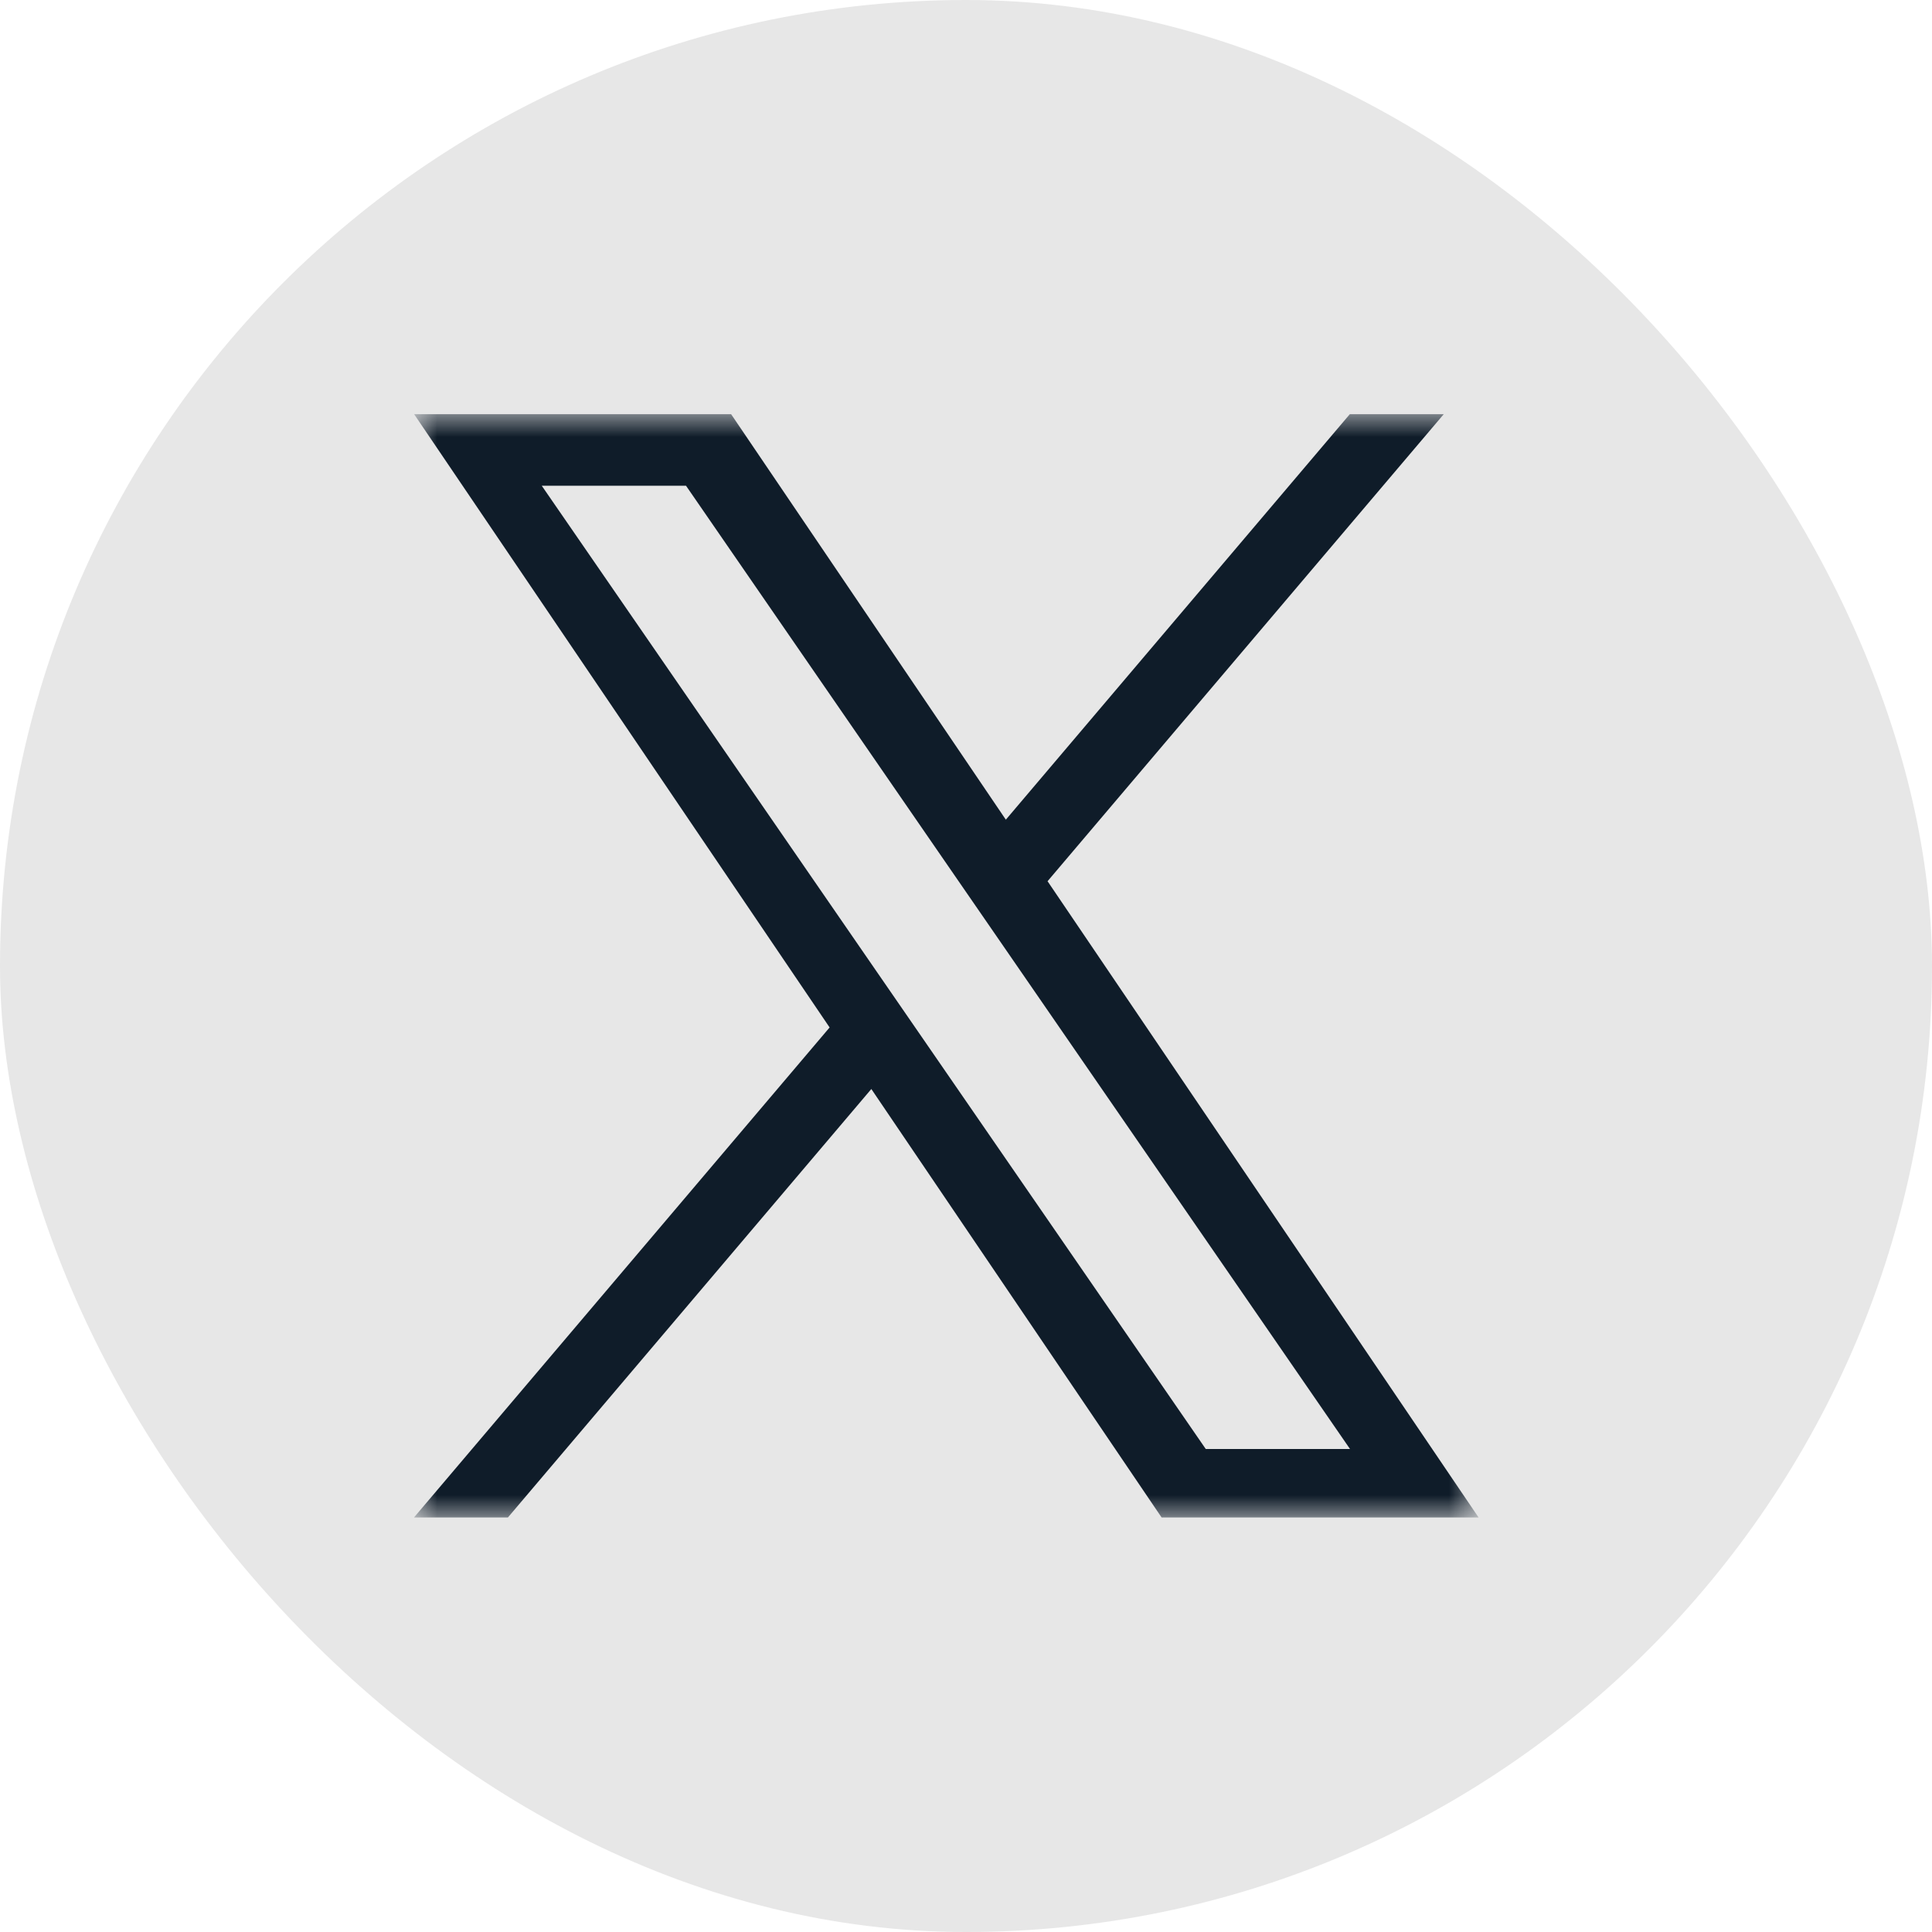
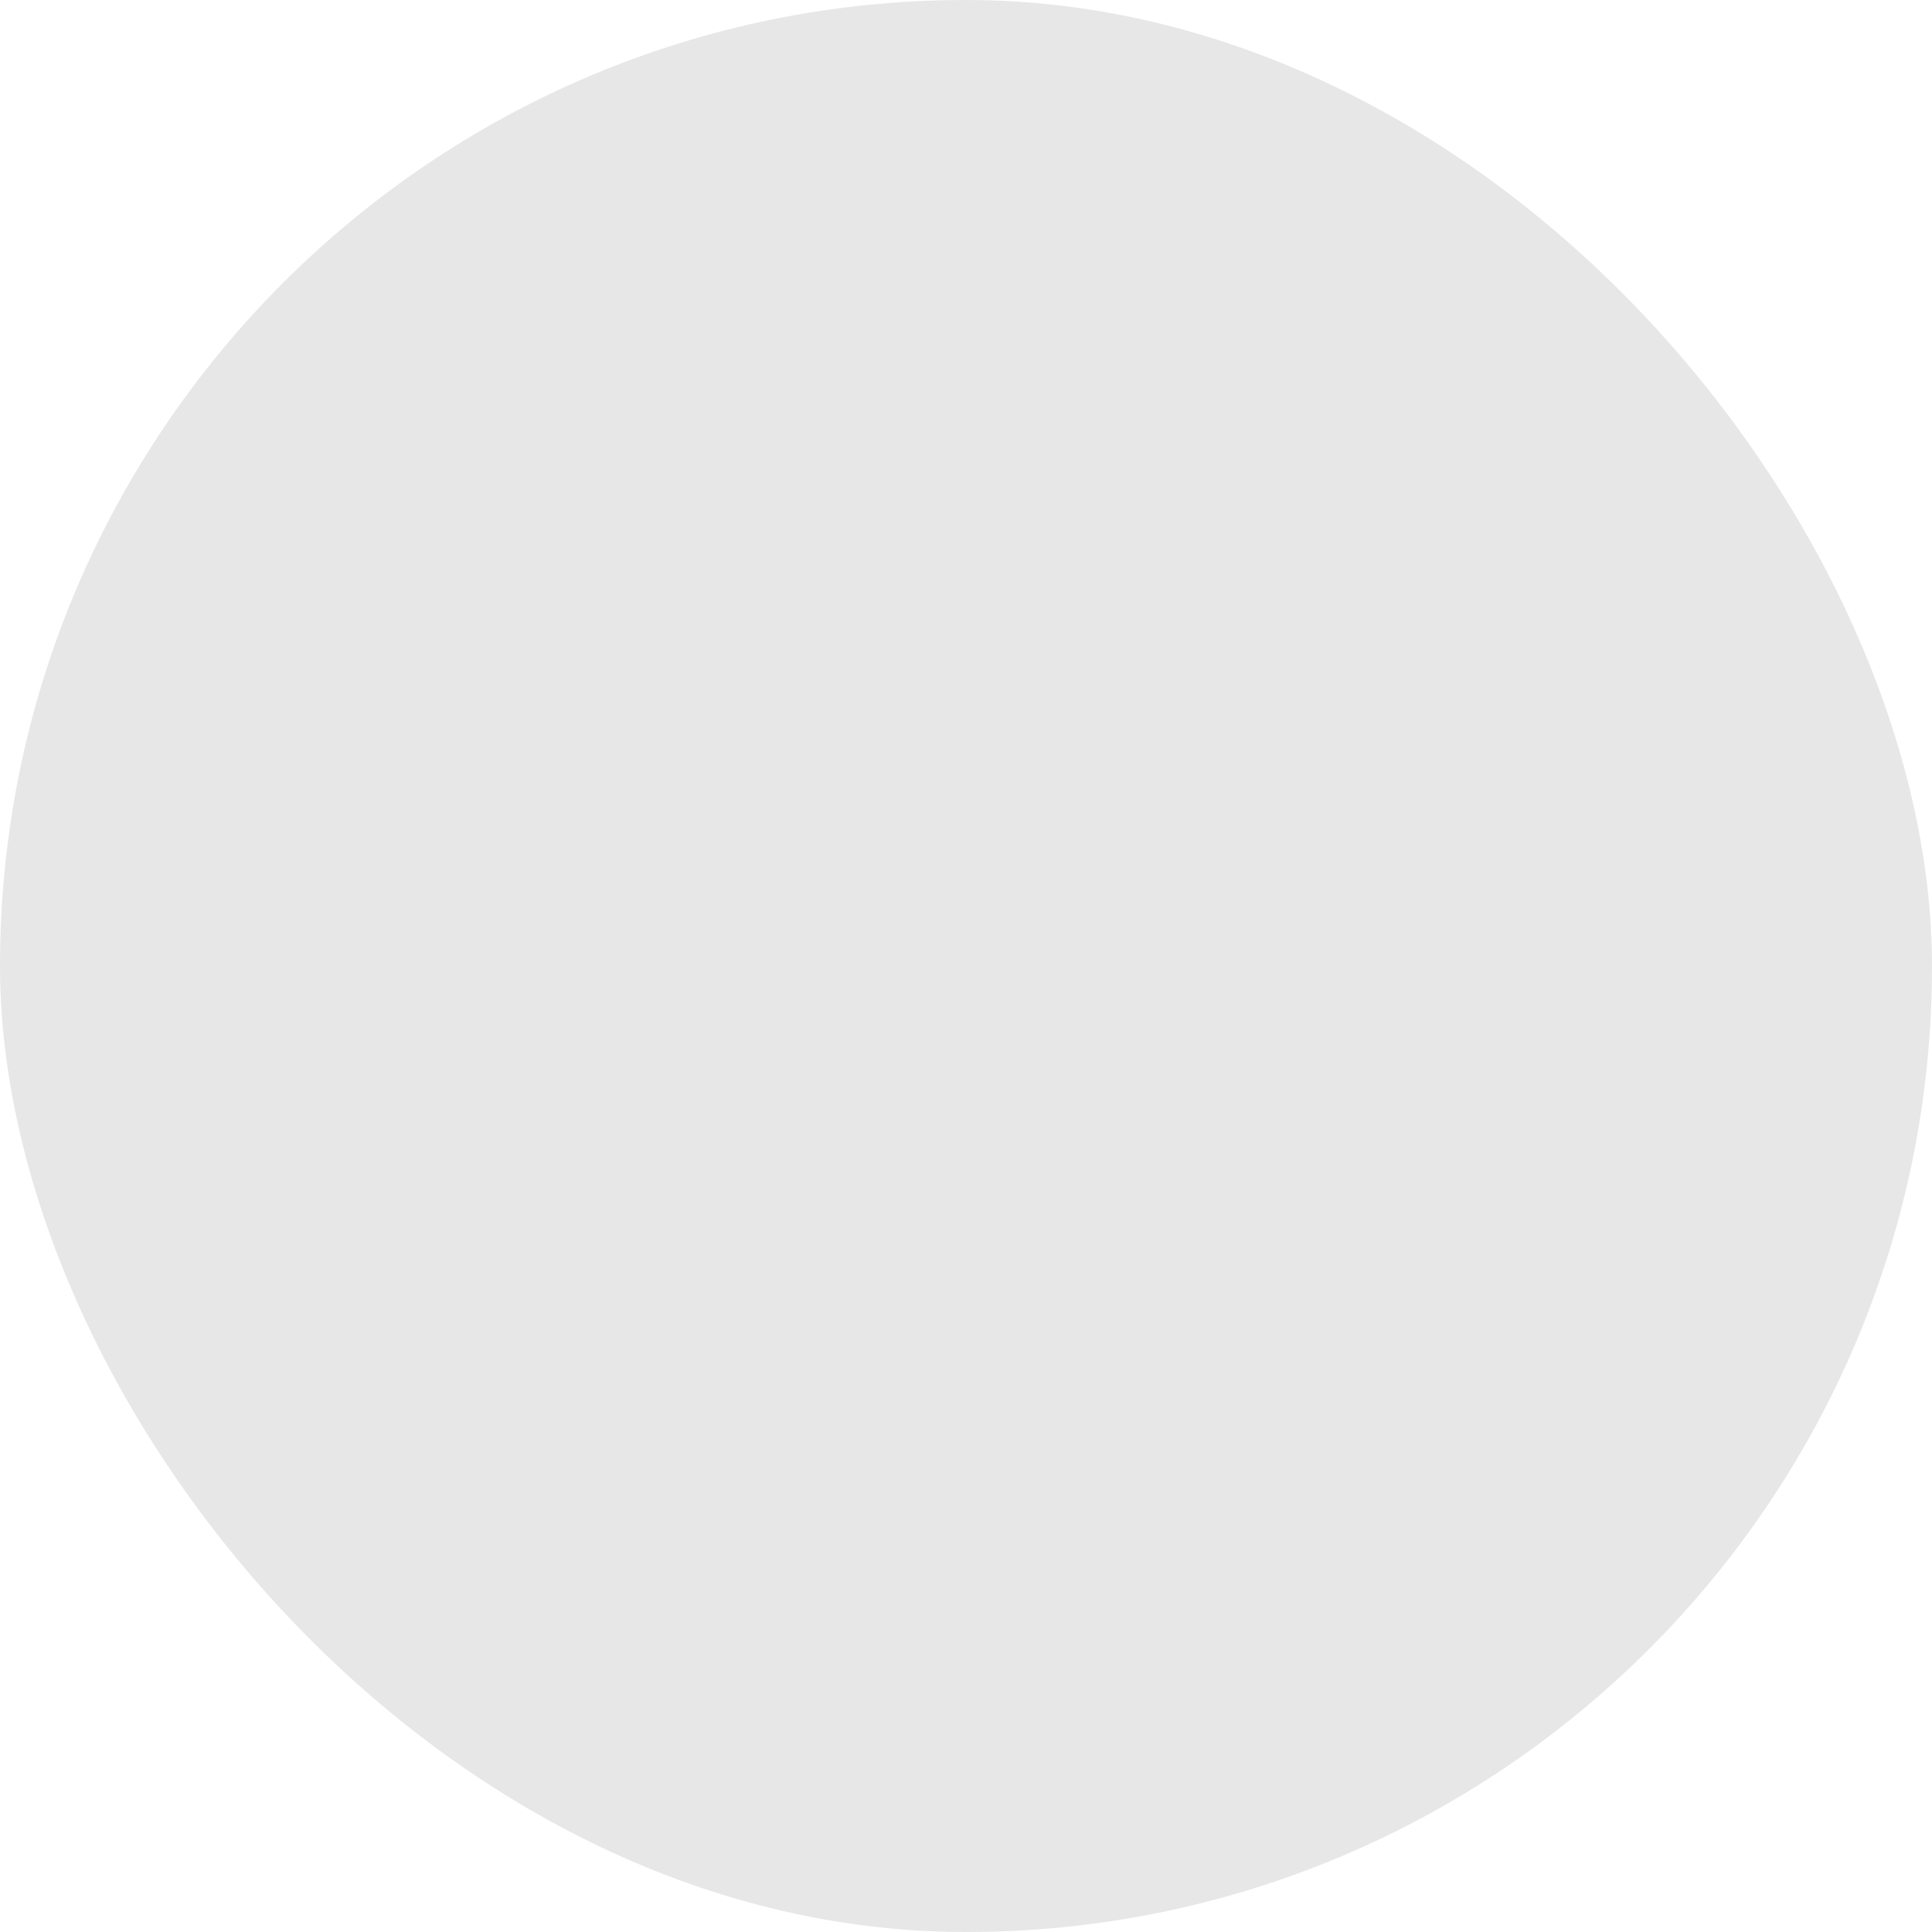
<svg xmlns="http://www.w3.org/2000/svg" width="42" height="42" viewBox="0 0 42 42" fill="none">
  <rect width="42" height="42" rx="21" fill="#E7E7E7" />
  <g clip-path="url(#clip0_14541_2199)">
    <mask id="mask0_14541_2199" style="mask-type:luminance" maskUnits="userSpaceOnUse" x="9" y="9" width="24" height="24">
-       <path d="M32.143 9H9V33H32.143V9Z" fill="white" />
-     </mask>
+       </mask>
    <g mask="url(#mask0_14541_2199)">
      <path d="M22.773 19.157L31.389 9H29.347L21.866 17.819L15.891 9H9L18.035 22.336L9 32.988H11.042L18.942 23.674L25.252 32.988H32.143L22.773 19.157H22.773ZM19.977 22.454L19.061 21.126L11.777 10.559H14.913L20.791 19.087L21.707 20.415L29.348 31.5H26.212L19.977 22.454V22.454Z" fill="#0F1C29" />
    </g>
  </g>
  <defs>
    <clipPath id="clip0_14541_2199">
      <rect width="23.472" height="24" fill="white" transform="translate(9 9)" />
    </clipPath>
  </defs>
</svg>